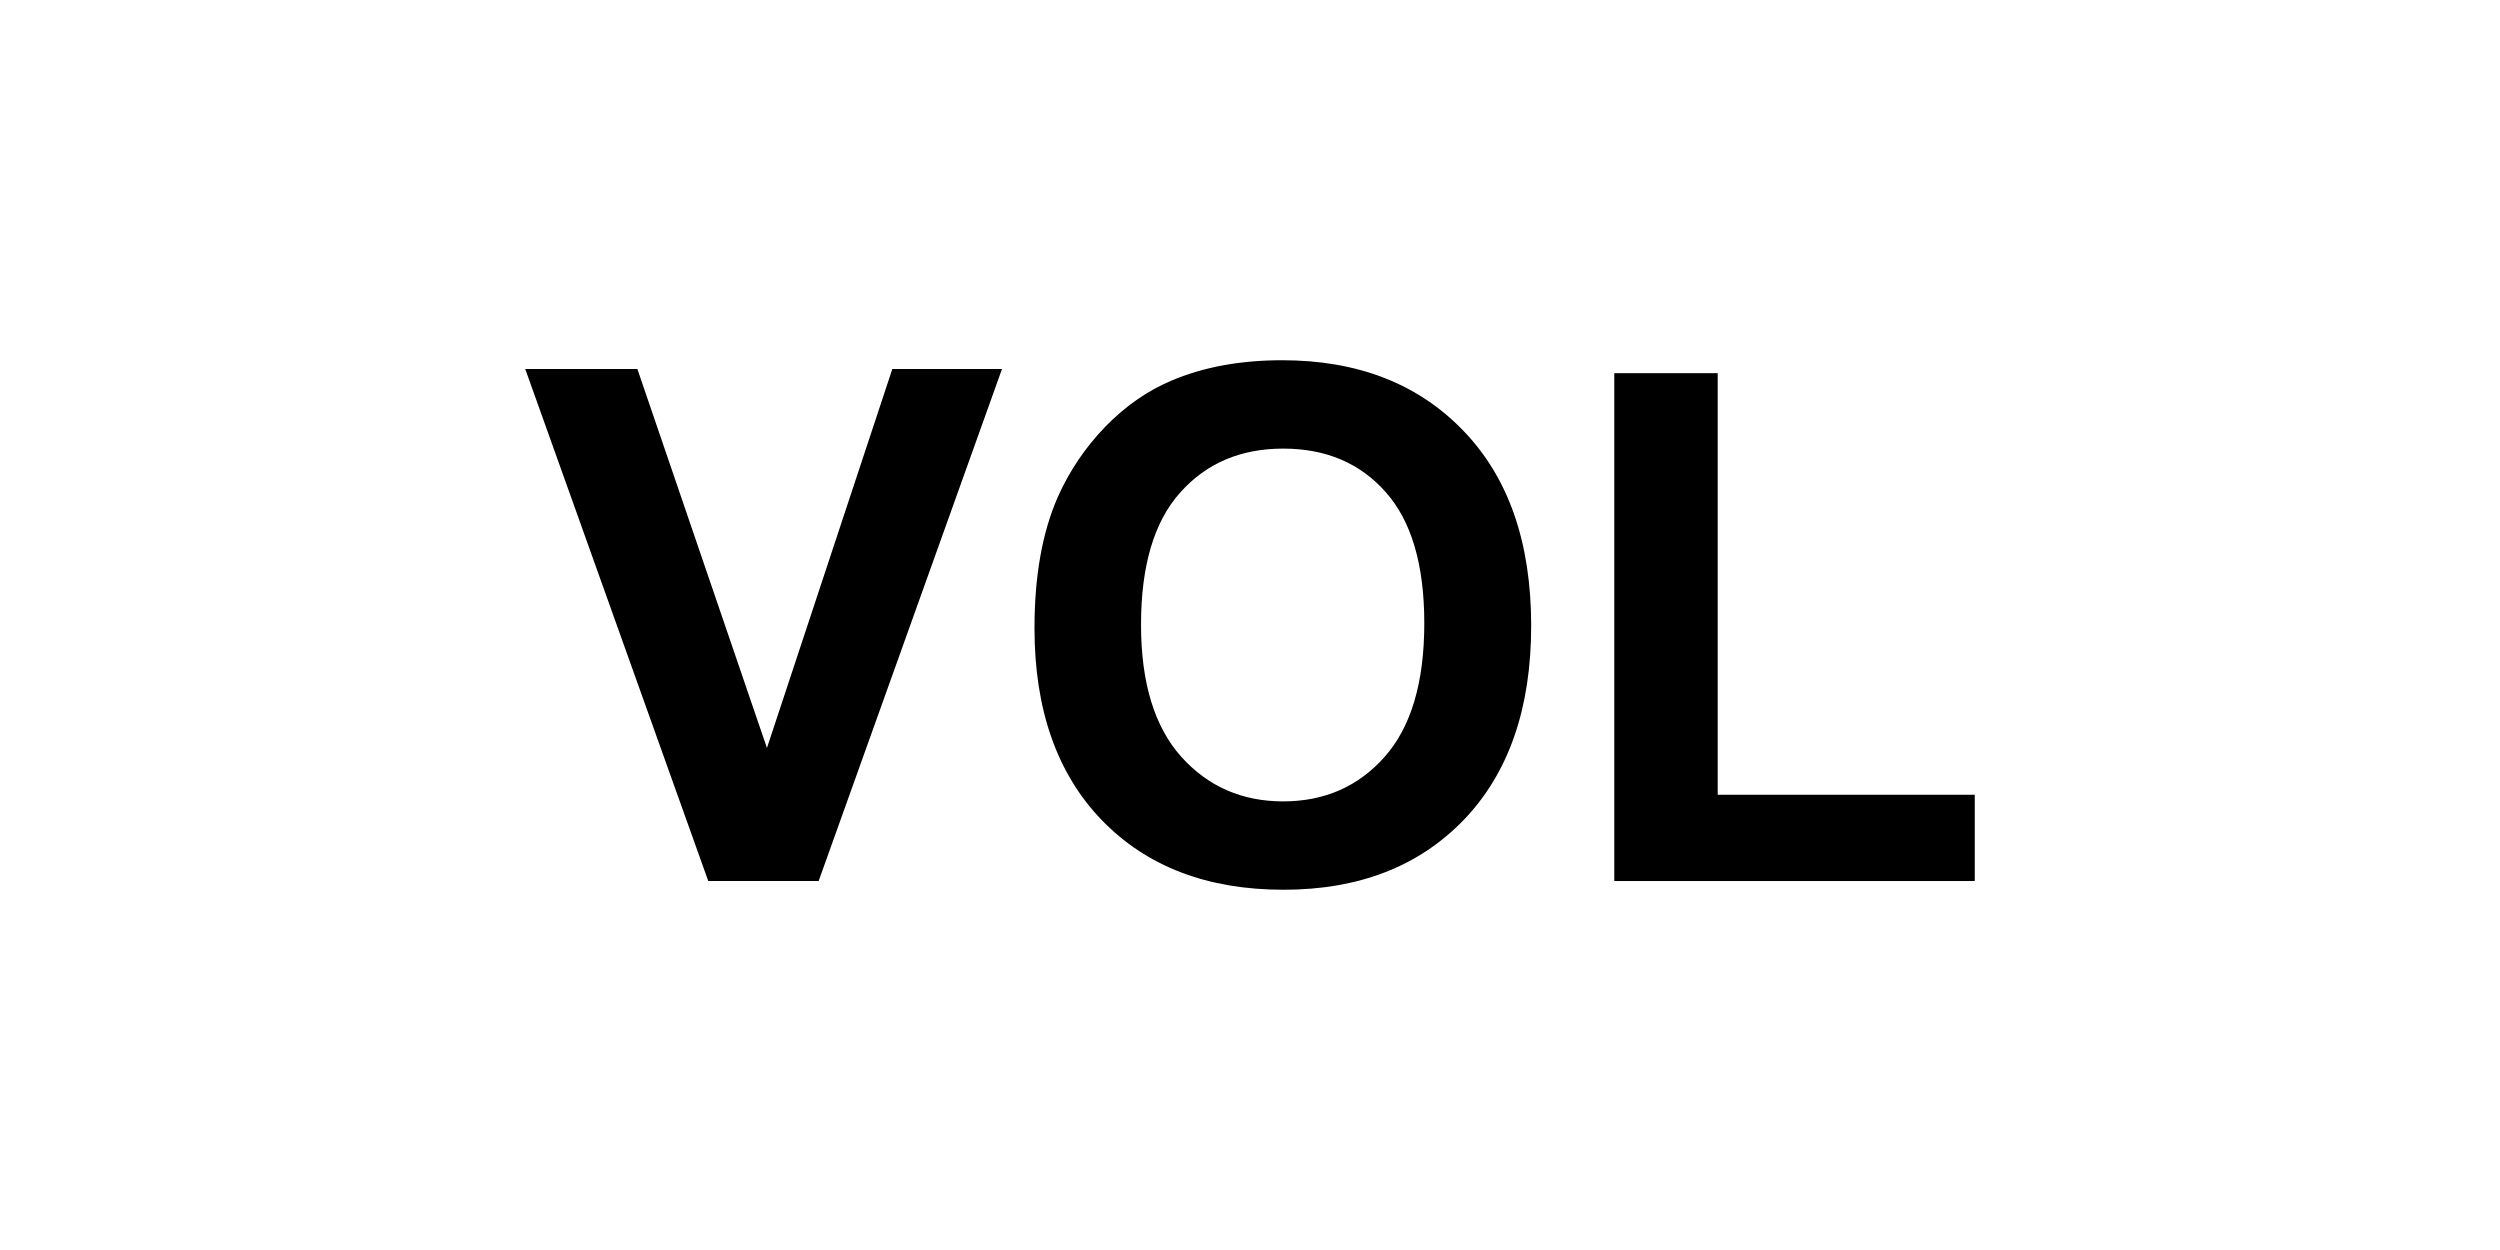
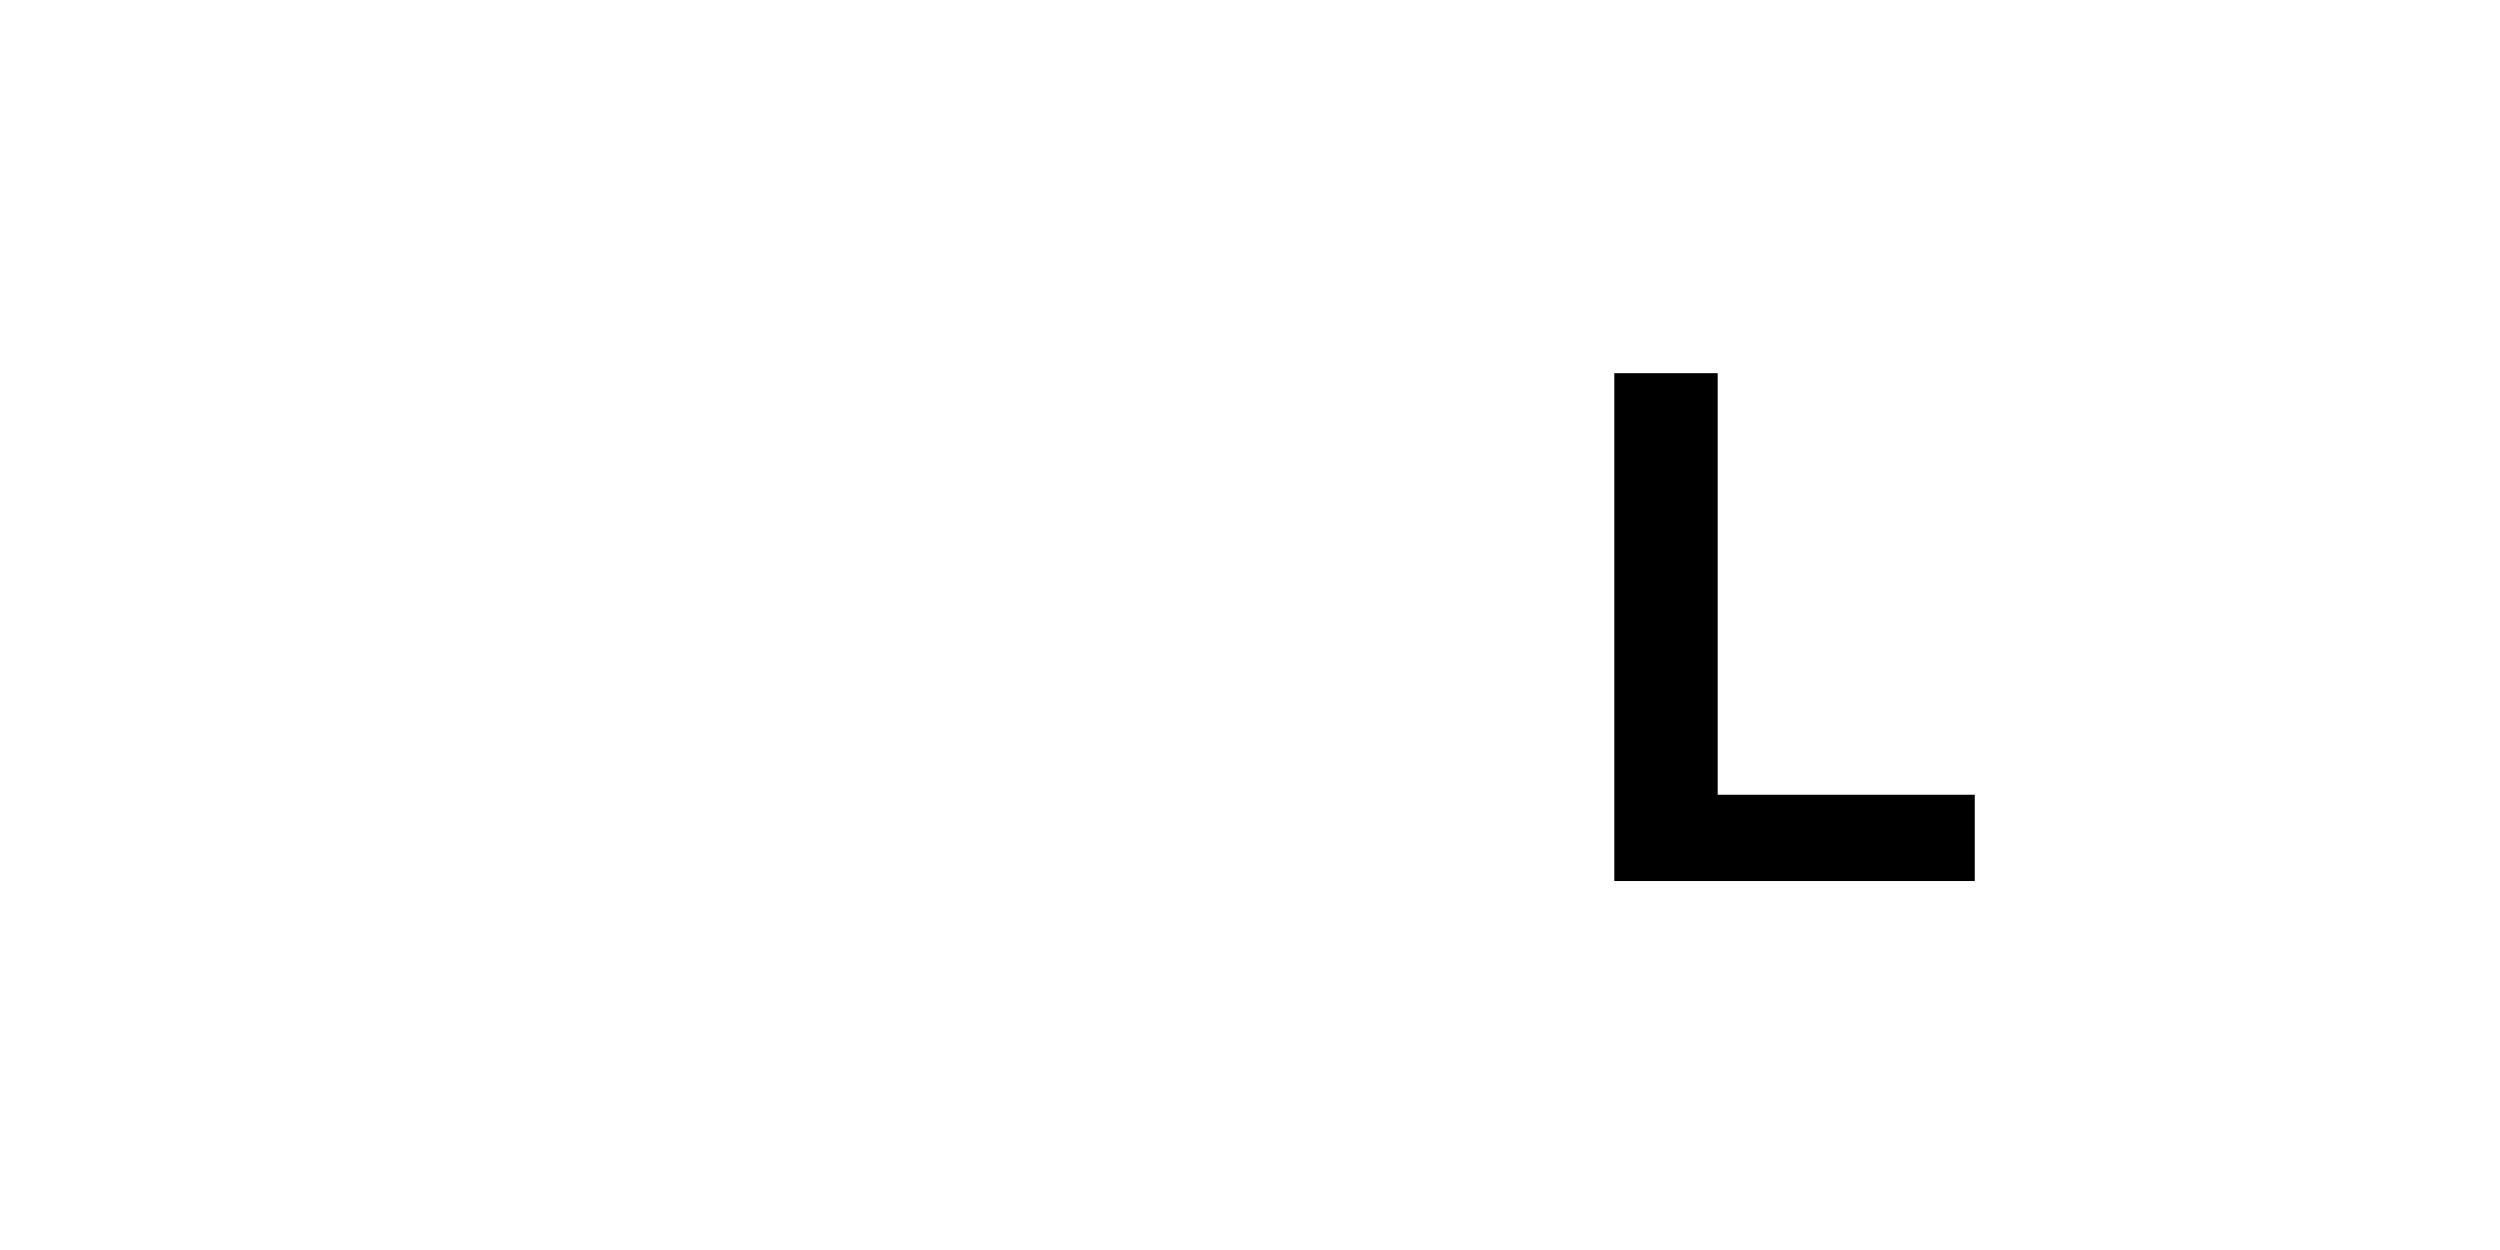
<svg xmlns="http://www.w3.org/2000/svg" xmlns:ns1="http://www.inkscape.org/namespaces/inkscape" xmlns:ns2="http://sodipodi.sourceforge.net/DTD/sodipodi-0.dtd" version="1.0" width="468pt" height="234pt" viewBox="0 0 468 234" id="svg2" ns1:version="0.91 r13725" ns2:docname="rc_VOL2.svg">
  <ns2:namedview pagecolor="#ffffff" bordercolor="#666666" borderopacity="1" objecttolerance="10" gridtolerance="10" guidetolerance="10" ns1:pageopacity="0" ns1:pageshadow="2" ns1:window-width="1920" ns1:window-height="1005" id="namedview3363" showgrid="false" ns1:zoom="1.31" ns1:cx="175.43569" ns1:cy="159.16282" ns1:window-x="-9" ns1:window-y="891" ns1:window-maximized="1" ns1:current-layer="svg2" ns1:snap-grids="true" showguides="false" units="pt" />
  <defs id="defs12" />
  <g style="font-style:normal;font-variant:normal;font-weight:bold;font-stretch:normal;font-size:133.91px;line-height:125%;font-family:Arial;-inkscape-font-specification:'Arial, Bold';text-align:center;letter-spacing:0px;word-spacing:0px;writing-mode:lr-tb;text-anchor:middle;fill:#000000;fill-opacity:1;stroke:none" id="text2993" transform="translate(-7e-6,-117)">
-     <path d="m 132.587,281.928 -34.262,-95.856 20.989,0 24.258,70.944 23.473,-70.944 20.531,0 -34.328,95.856 -20.662,0 z" id="path3447" ns1:connector-curvature="0" />
-     <path d="m 193.657,234.588 q 0,-14.646 4.381,-24.585 3.269,-7.323 8.892,-13.143 5.689,-5.819 12.423,-8.631 8.958,-3.792 20.662,-3.792 21.185,0 33.87,13.143 12.75,13.143 12.75,36.551 0,23.212 -12.619,36.354 -12.619,13.077 -33.739,13.077 -21.381,0 -34.001,-13.012 Q 193.657,257.474 193.657,234.588 Z m 19.943,-0.654 q 0,16.281 7.519,24.716 7.519,8.369 19.093,8.369 11.573,0 18.962,-8.304 7.454,-8.369 7.454,-25.043 0,-16.477 -7.258,-24.585 -7.192,-8.108 -19.158,-8.108 -11.966,0 -19.289,8.239 -7.323,8.173 -7.323,24.716 z" id="path3449" ns1:connector-curvature="0" />
    <path d="m 302.197,281.928 0,-95.071 19.354,0 0,78.921 48.124,0 0,16.15 -67.478,0 z" id="path3451" ns1:connector-curvature="0" />
  </g>
</svg>